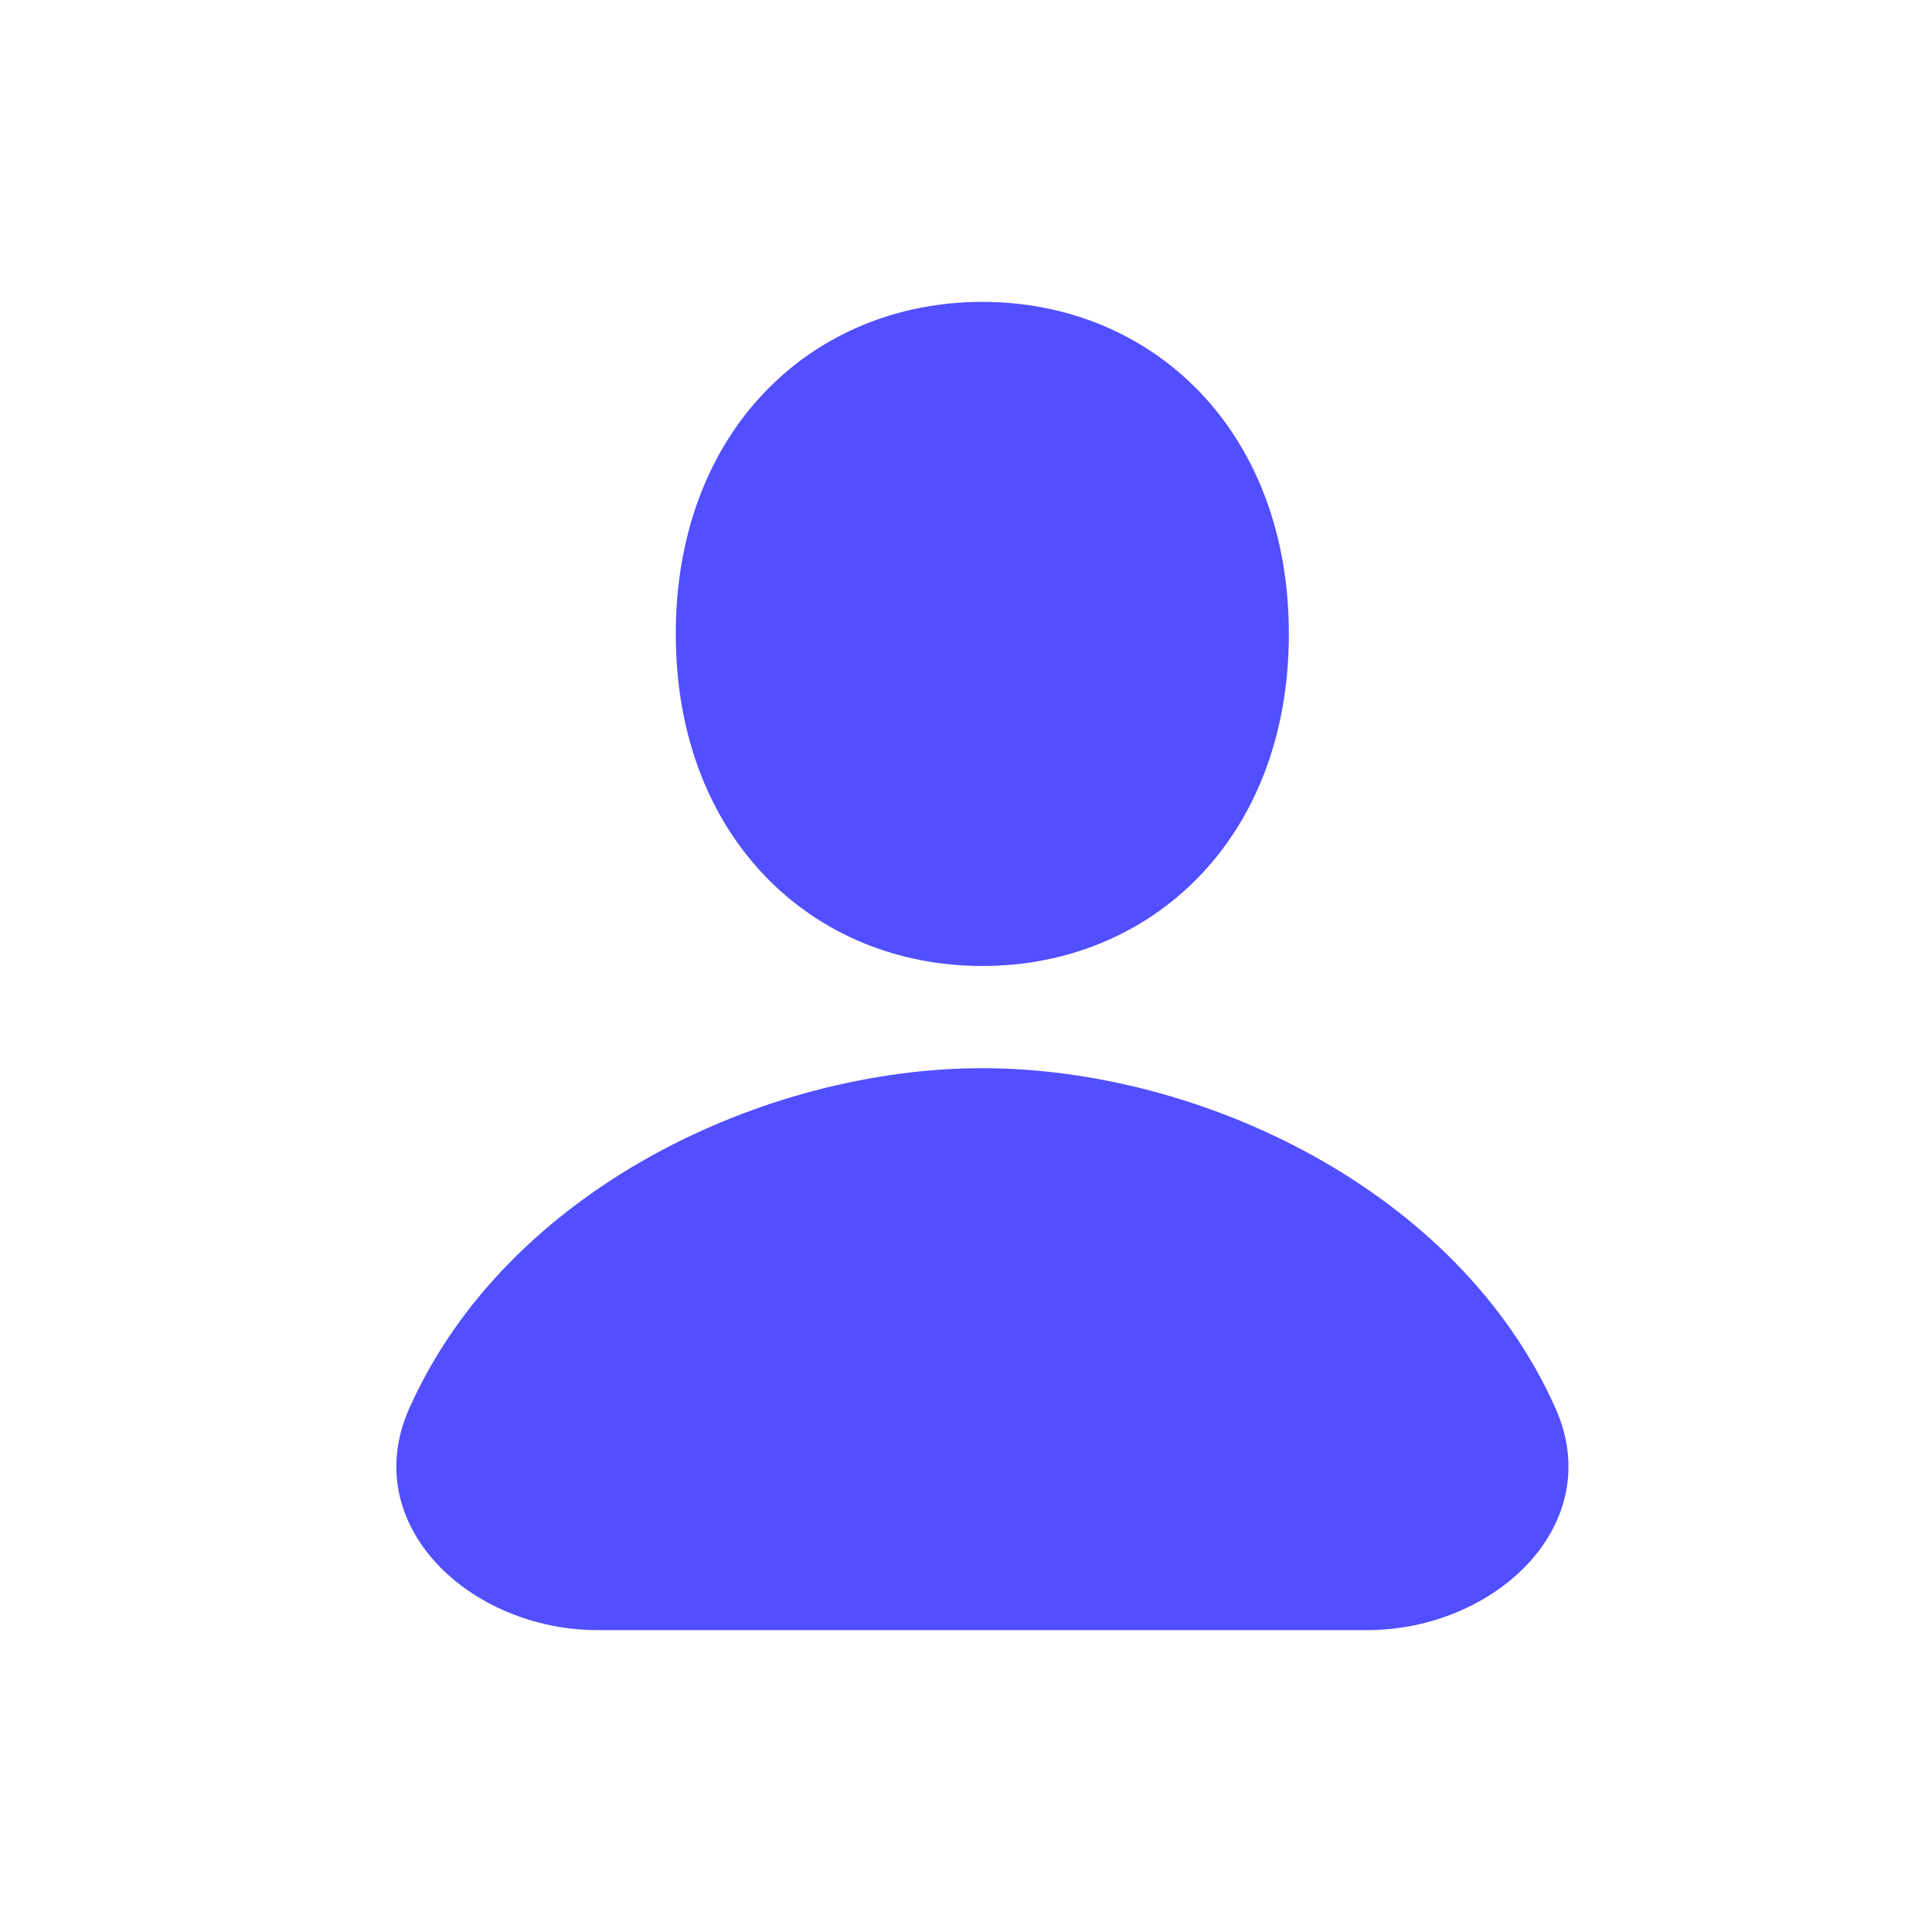
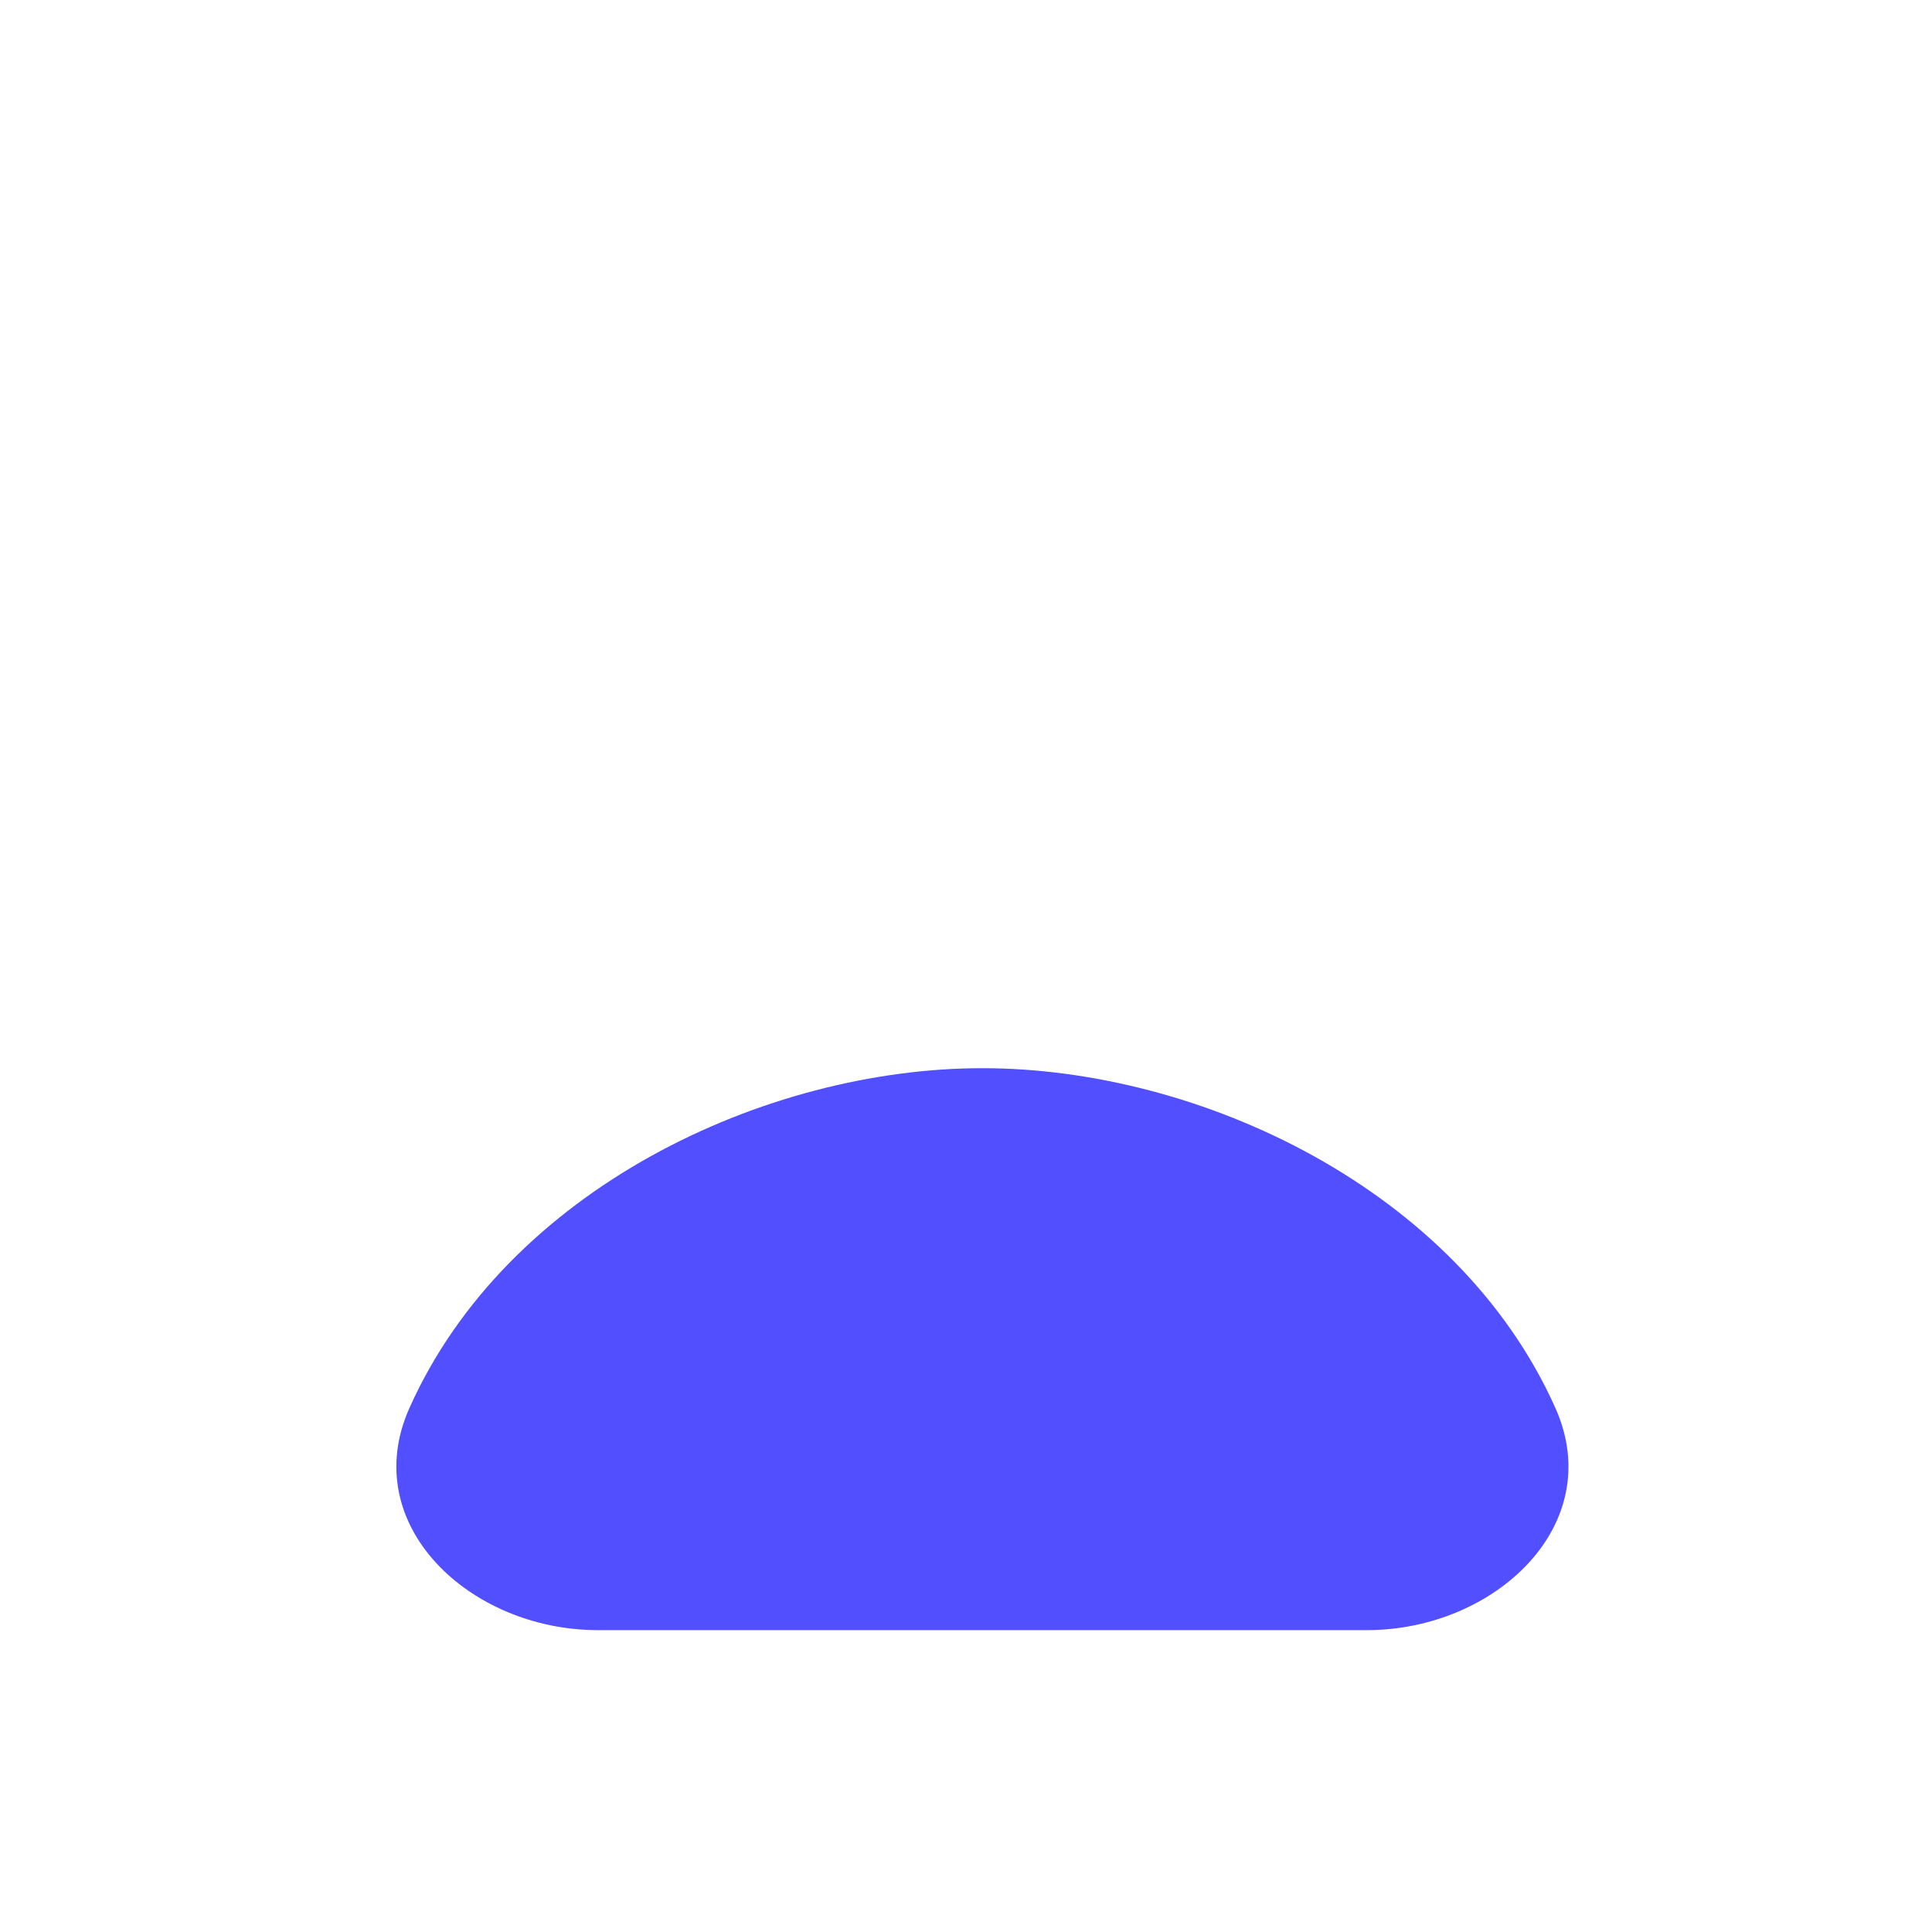
<svg xmlns="http://www.w3.org/2000/svg" viewBox="0 0 28 28" fill="none">
-   <path d="M14.236 14C16.69 14 18.679 12.149 18.679 9.188C18.679 6.226 16.69 4.375 14.236 4.375C11.783 4.375 9.794 6.226 9.794 9.188C9.794 12.149 11.783 14 14.236 14Z" fill="#514fff" />
  <path d="M22.543 20.408C23.297 22.099 21.665 23.625 19.812 23.625H8.663C6.811 23.625 5.178 22.099 5.933 20.408C7.347 17.238 11.086 15.481 14.238 15.481C17.389 15.481 21.128 17.238 22.543 20.408Z" fill="#514fff" />
</svg>